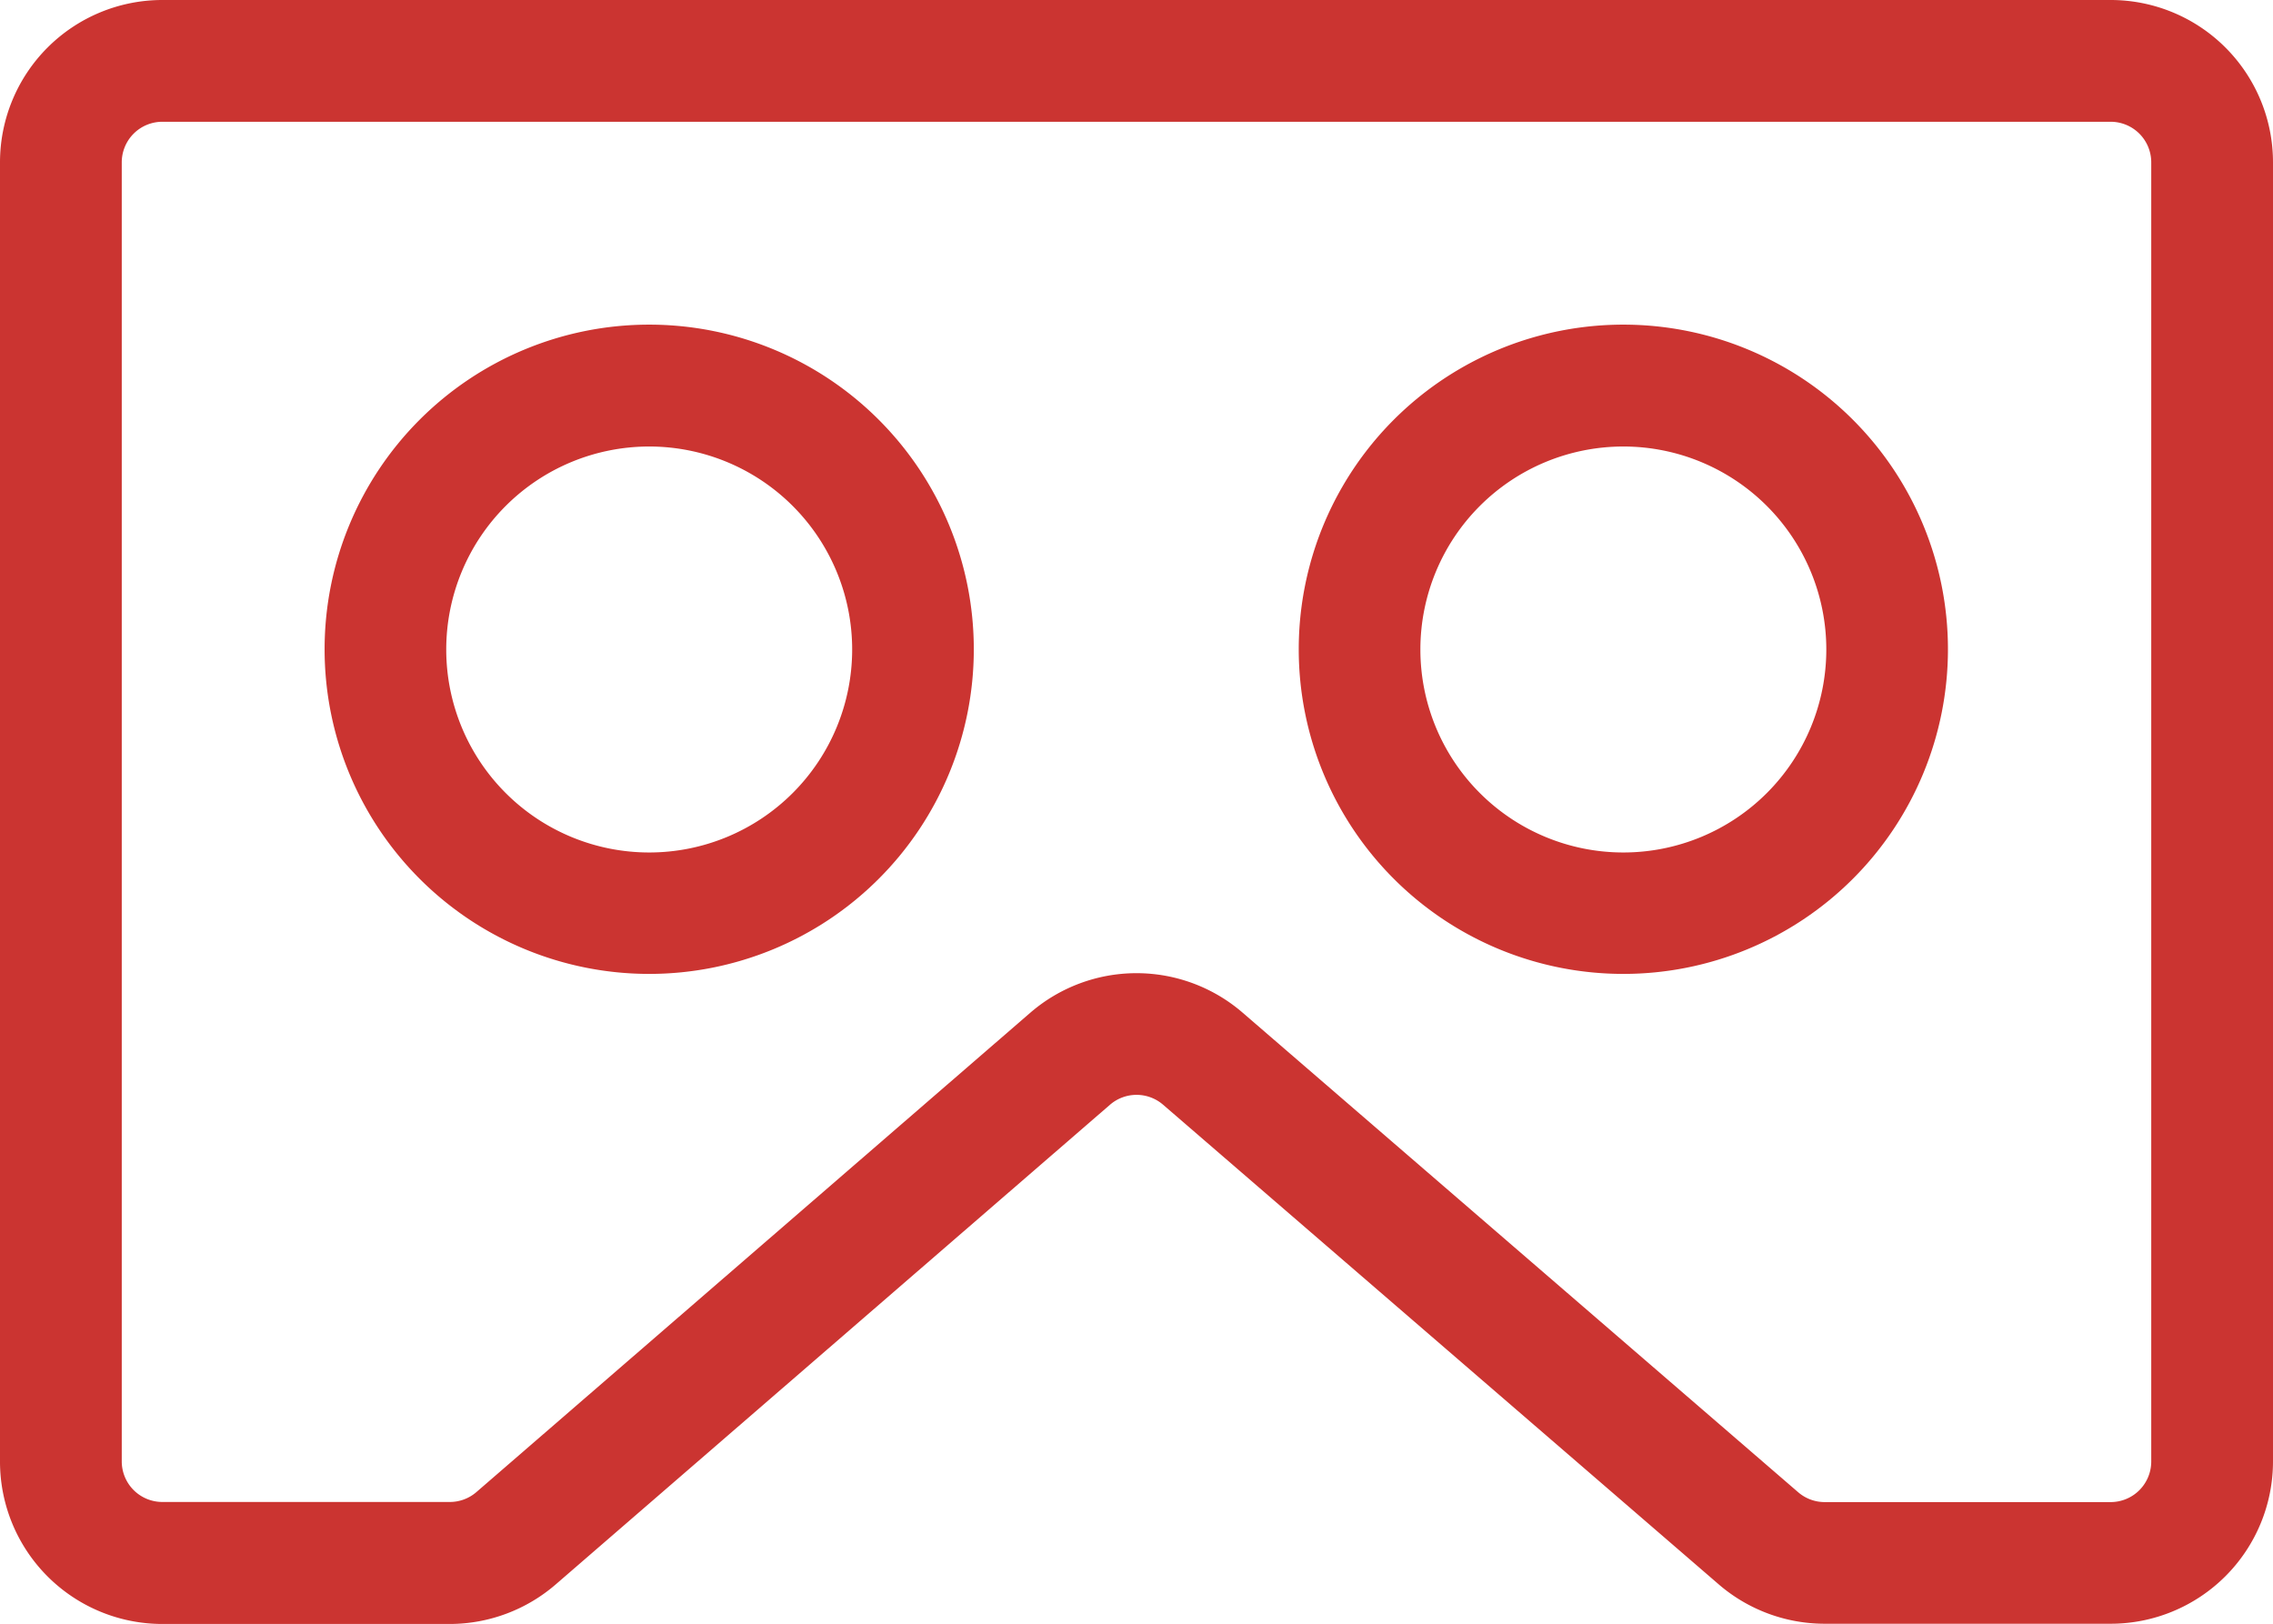
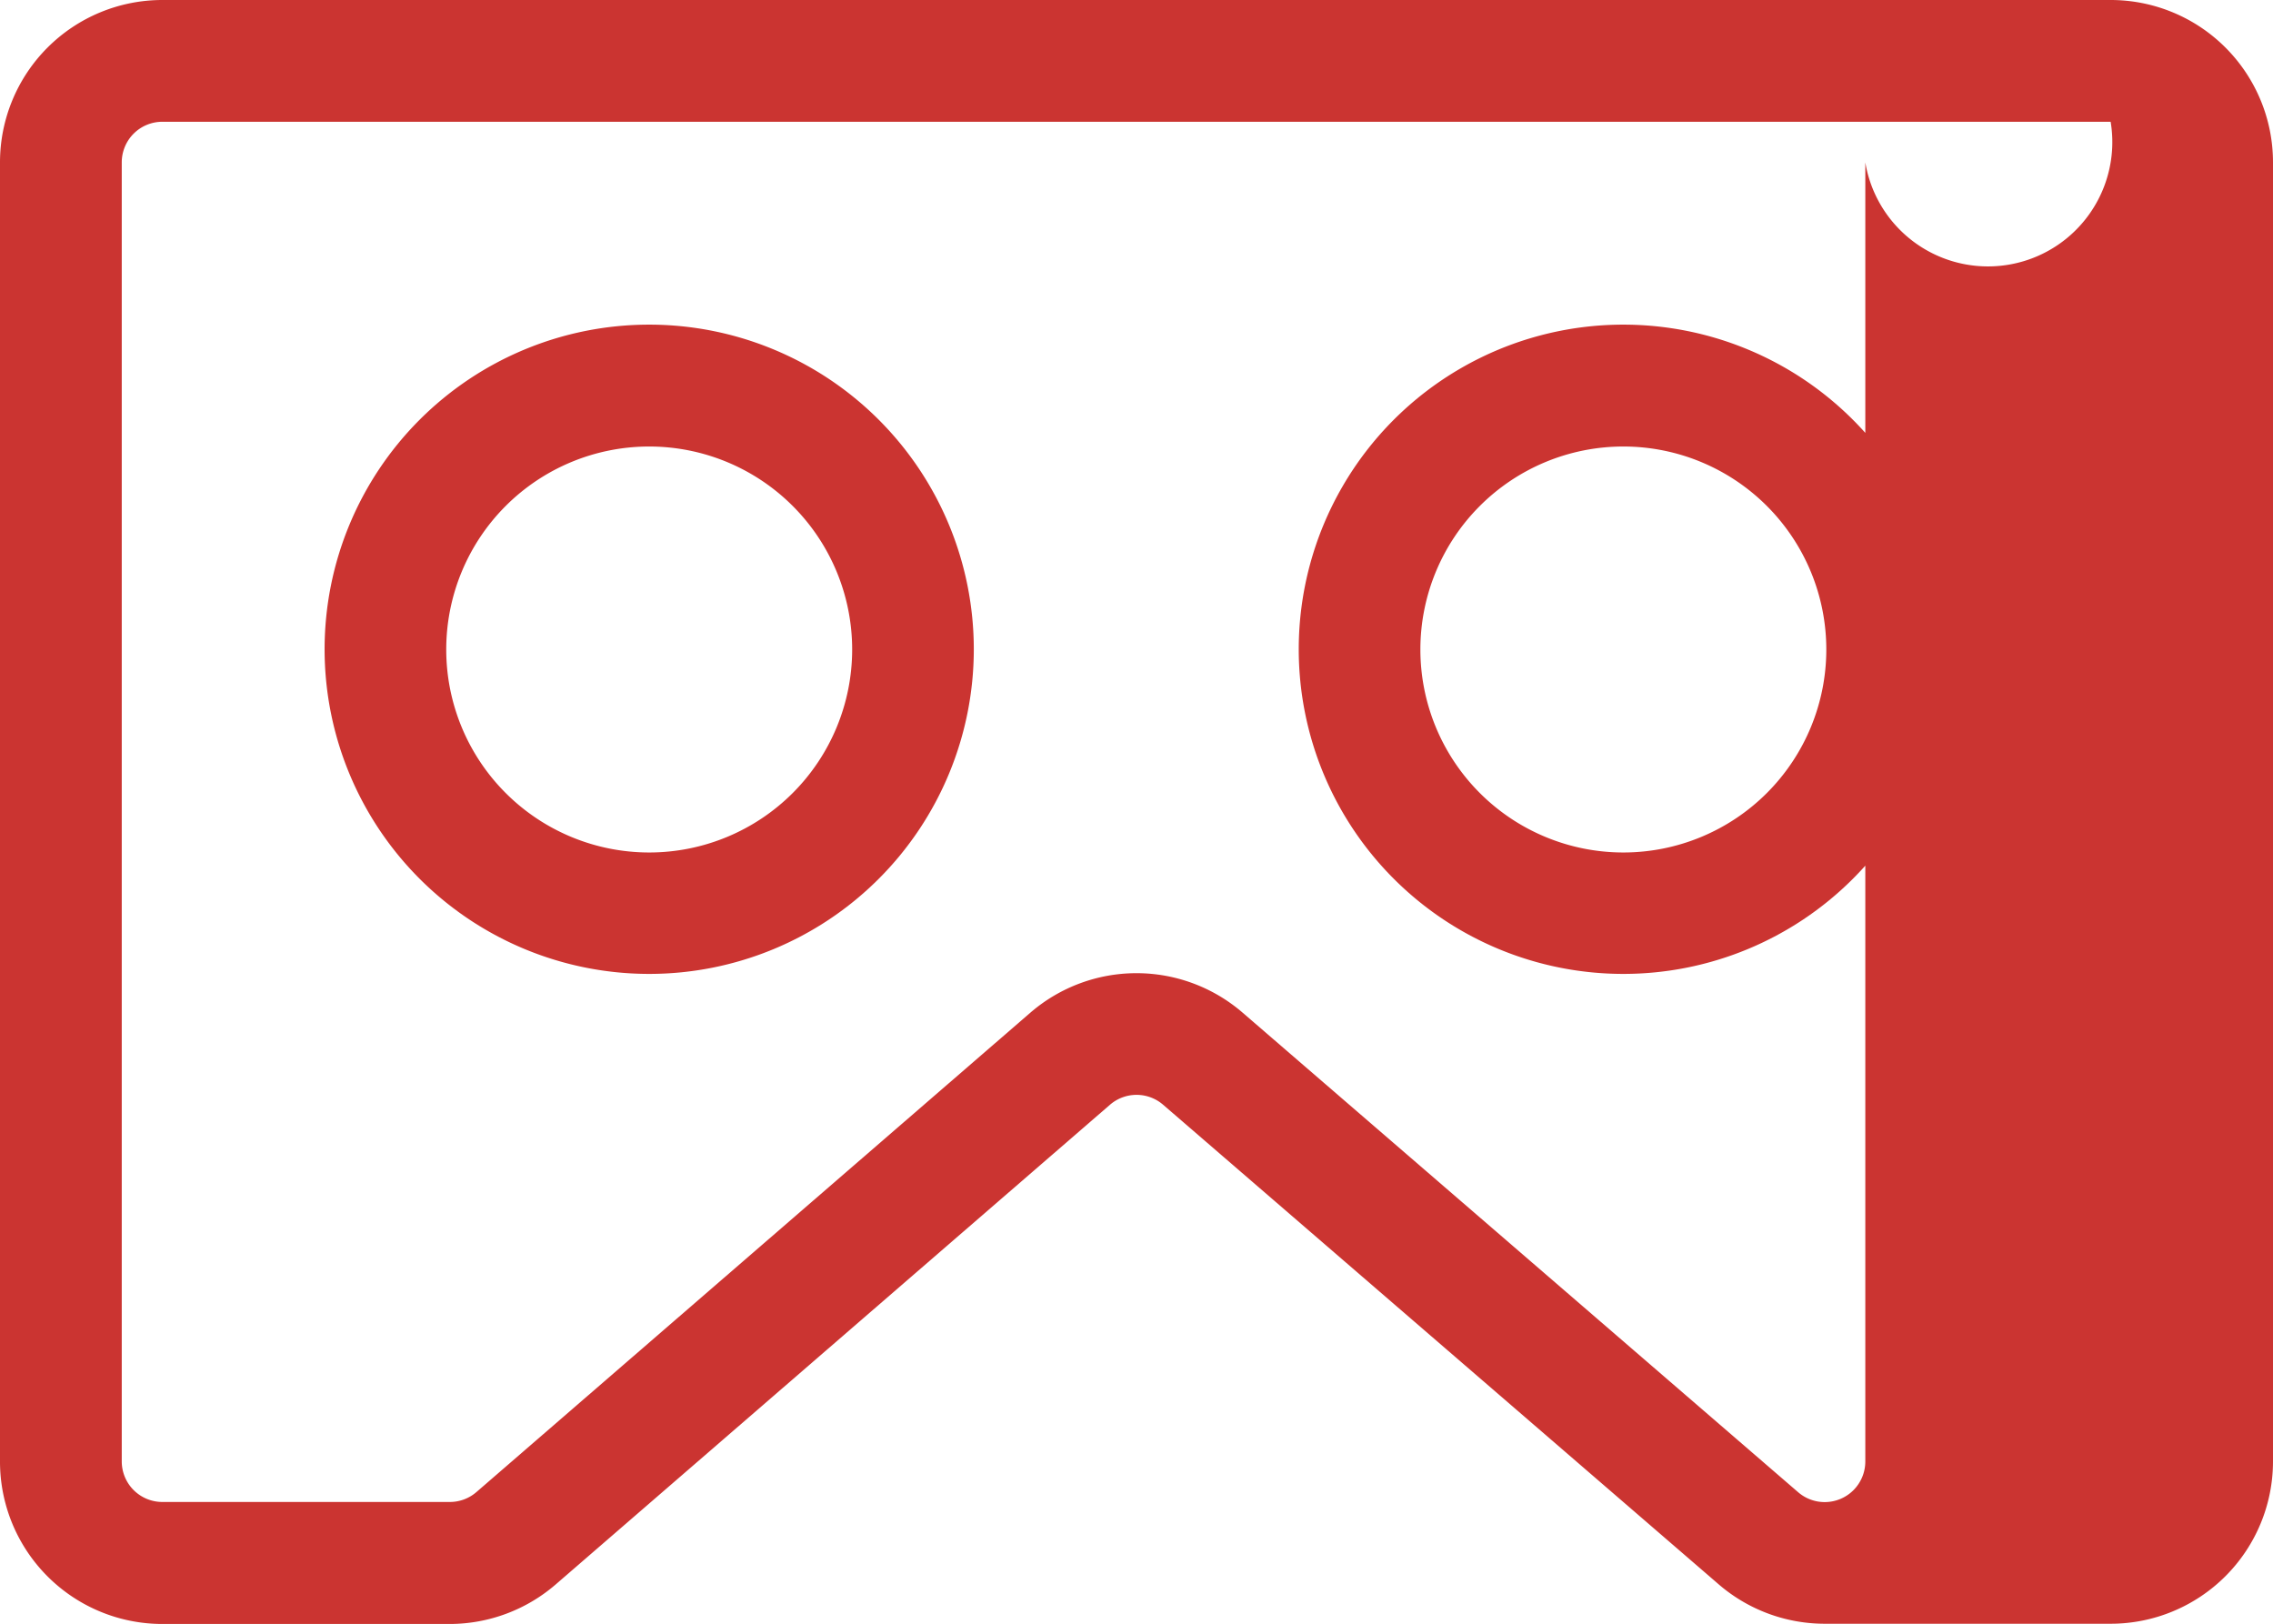
<svg xmlns="http://www.w3.org/2000/svg" width="39.914" height="28.51" viewBox="0 0 39.914 28.51">
-   <path id="VR" d="M101.063,192a2.851,2.851,0,0,1,2.851,2.851v22.808a2.851,2.851,0,0,1-2.851,2.851H96.042a2.851,2.851,0,0,1-1.863-.693l-9.755-8.42a.713.713,0,0,0-.932,0l-9.727,8.417a2.851,2.851,0,0,1-1.865.7H66.851A2.851,2.851,0,0,1,64,217.659V194.851A2.851,2.851,0,0,1,66.851,192Zm0,2.138H66.851a.713.713,0,0,0-.713.713v22.808a.713.713,0,0,0,.713.713H71.9a.713.713,0,0,0,.466-.174l9.727-8.417a2.851,2.851,0,0,1,3.728,0l9.755,8.42a.713.713,0,0,0,.466.173h5.021a.713.713,0,0,0,.713-.713V194.851A.713.713,0,0,0,101.063,194.138ZM75.4,197.7a5.7,5.7,0,1,1-5.7,5.7A5.7,5.7,0,0,1,75.4,197.7Zm17.106,0a5.7,5.7,0,1,1-5.7,5.7A5.7,5.7,0,0,1,92.51,197.7ZM75.4,199.84a3.564,3.564,0,1,0,3.564,3.564A3.564,3.564,0,0,0,75.4,199.84Zm17.106,0a3.564,3.564,0,1,0,3.564,3.564A3.564,3.564,0,0,0,92.51,199.84Z" transform="translate(-64 -192)" fill="#cb3431" />
+   <path id="VR" d="M101.063,192a2.851,2.851,0,0,1,2.851,2.851v22.808a2.851,2.851,0,0,1-2.851,2.851H96.042a2.851,2.851,0,0,1-1.863-.693l-9.755-8.42a.713.713,0,0,0-.932,0l-9.727,8.417a2.851,2.851,0,0,1-1.865.7H66.851A2.851,2.851,0,0,1,64,217.659V194.851A2.851,2.851,0,0,1,66.851,192Zm0,2.138H66.851a.713.713,0,0,0-.713.713v22.808a.713.713,0,0,0,.713.713H71.9a.713.713,0,0,0,.466-.174l9.727-8.417a2.851,2.851,0,0,1,3.728,0l9.755,8.42a.713.713,0,0,0,.466.173a.713.713,0,0,0,.713-.713V194.851A.713.713,0,0,0,101.063,194.138ZM75.4,197.7a5.7,5.7,0,1,1-5.7,5.7A5.7,5.7,0,0,1,75.4,197.7Zm17.106,0a5.7,5.7,0,1,1-5.7,5.7A5.7,5.7,0,0,1,92.51,197.7ZM75.4,199.84a3.564,3.564,0,1,0,3.564,3.564A3.564,3.564,0,0,0,75.4,199.84Zm17.106,0a3.564,3.564,0,1,0,3.564,3.564A3.564,3.564,0,0,0,92.51,199.84Z" transform="translate(-64 -192)" fill="#cb3431" />
</svg>